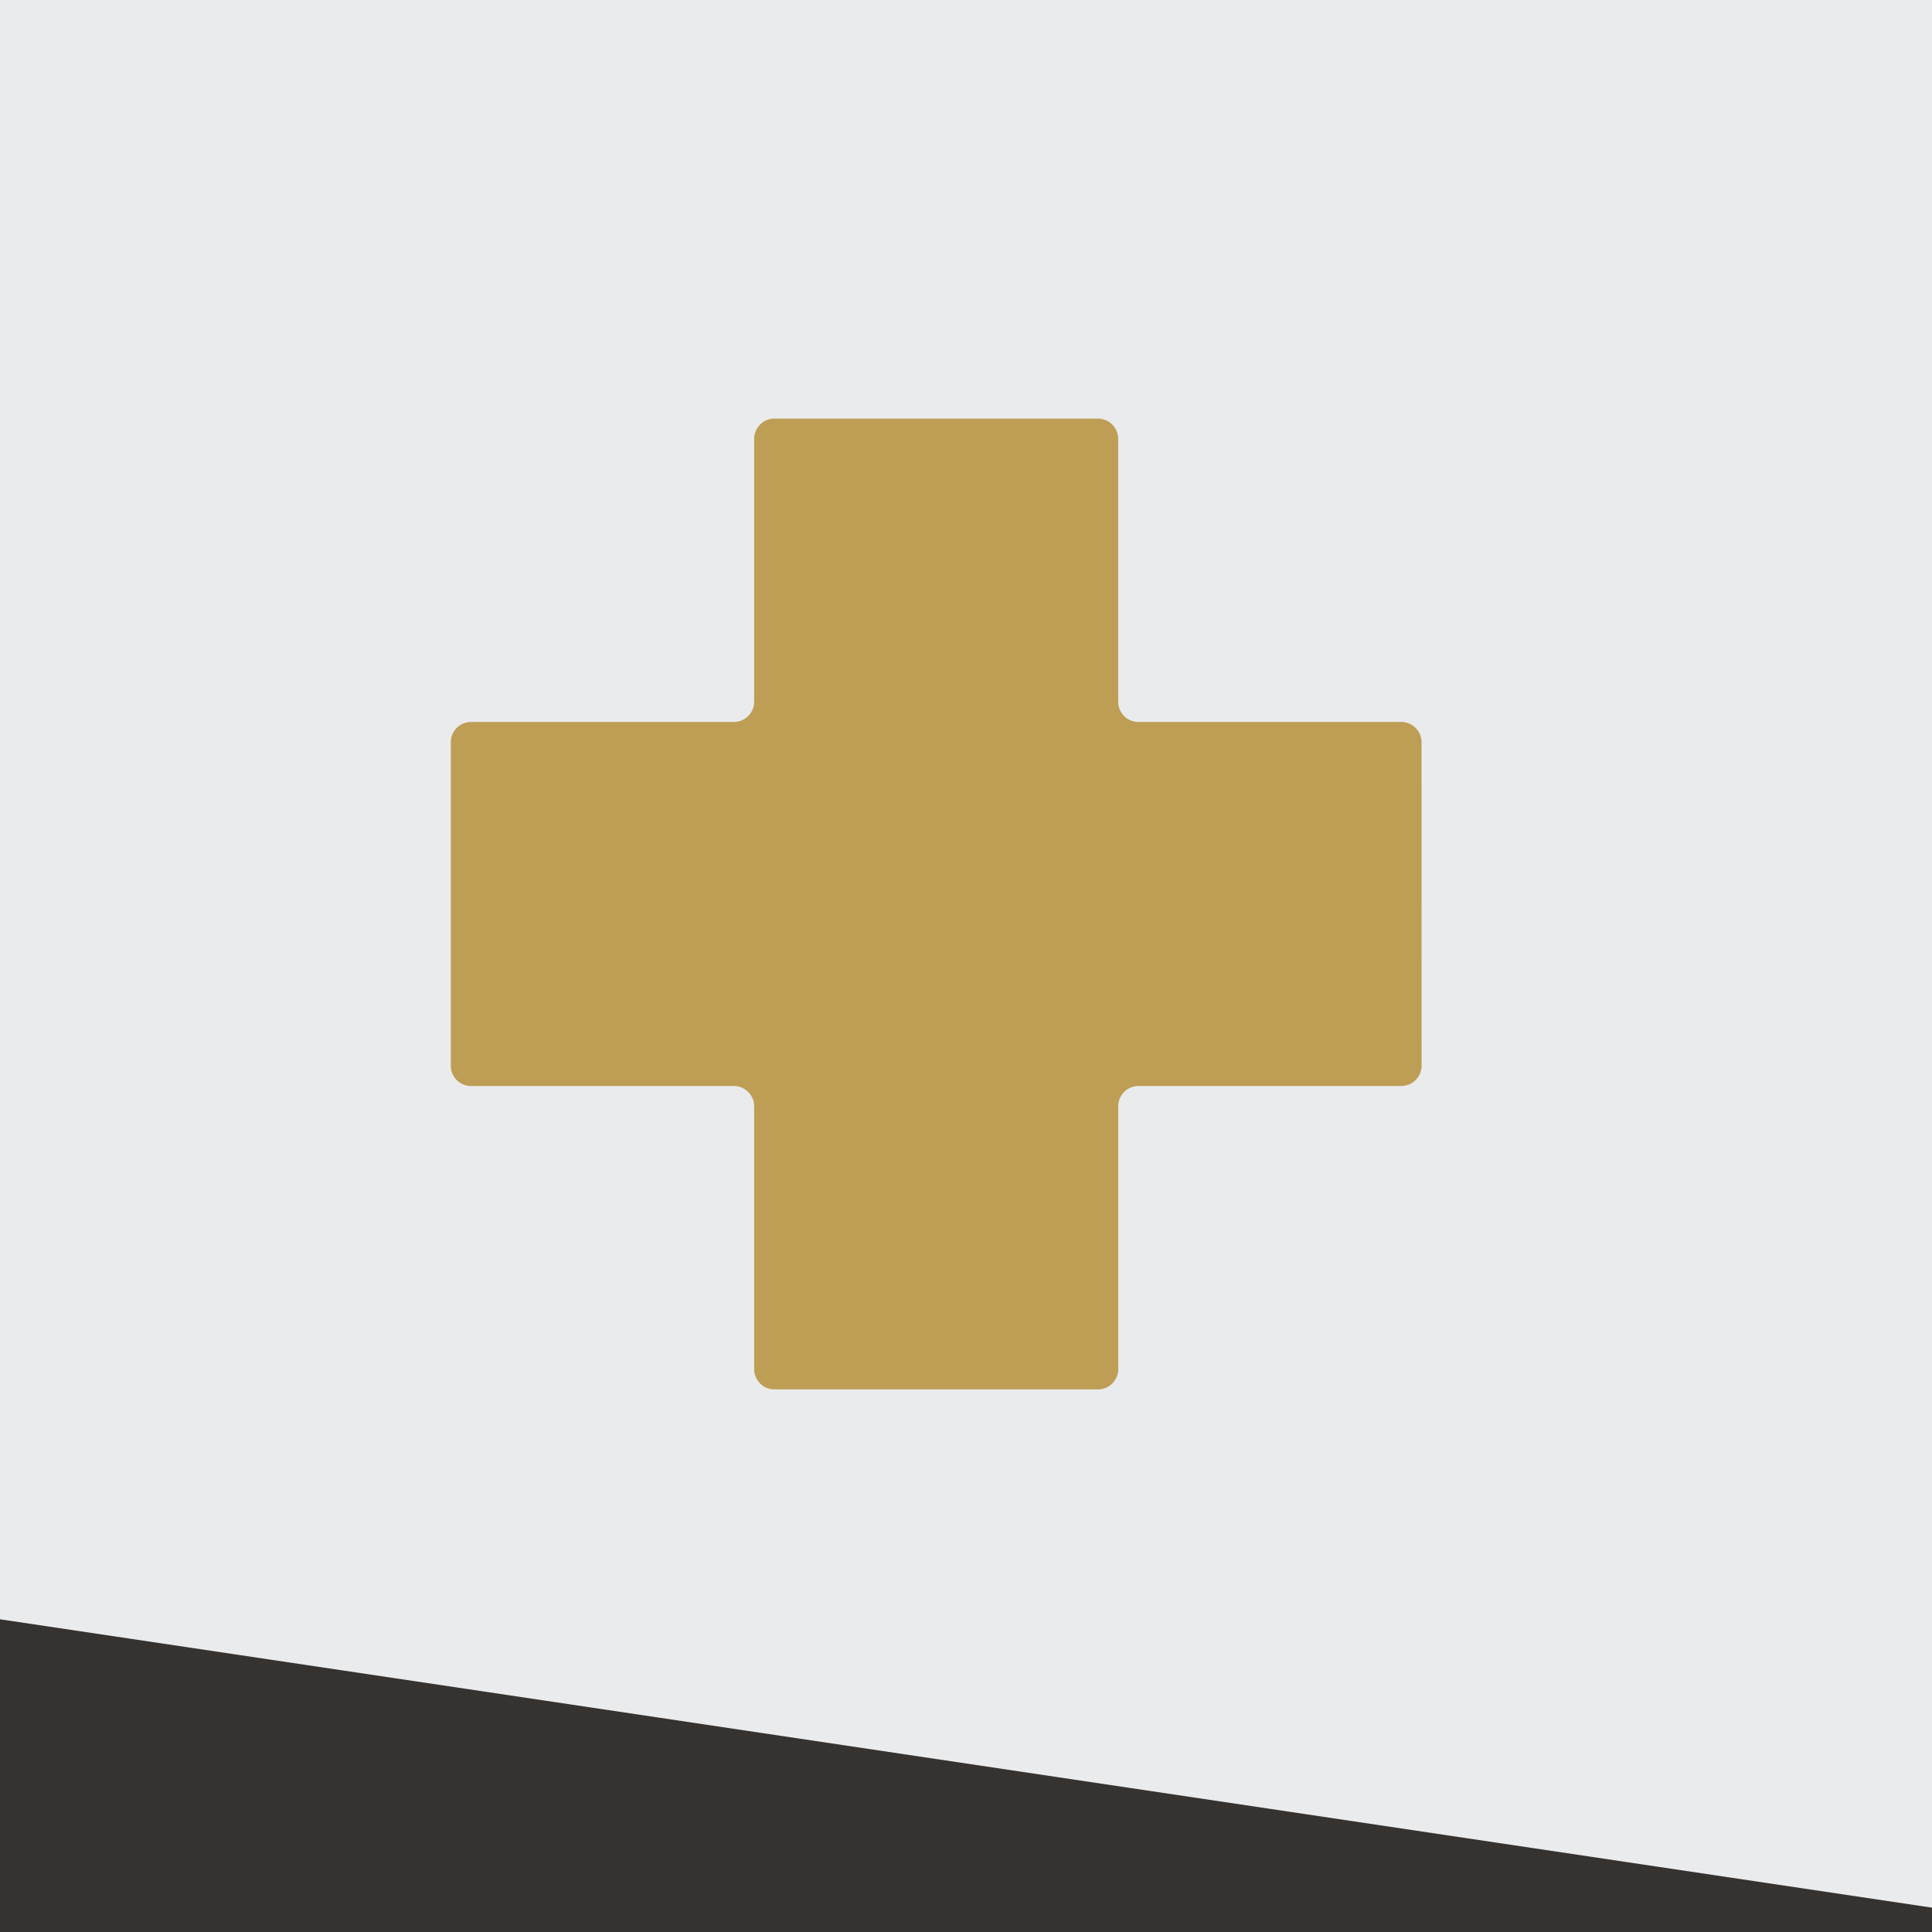
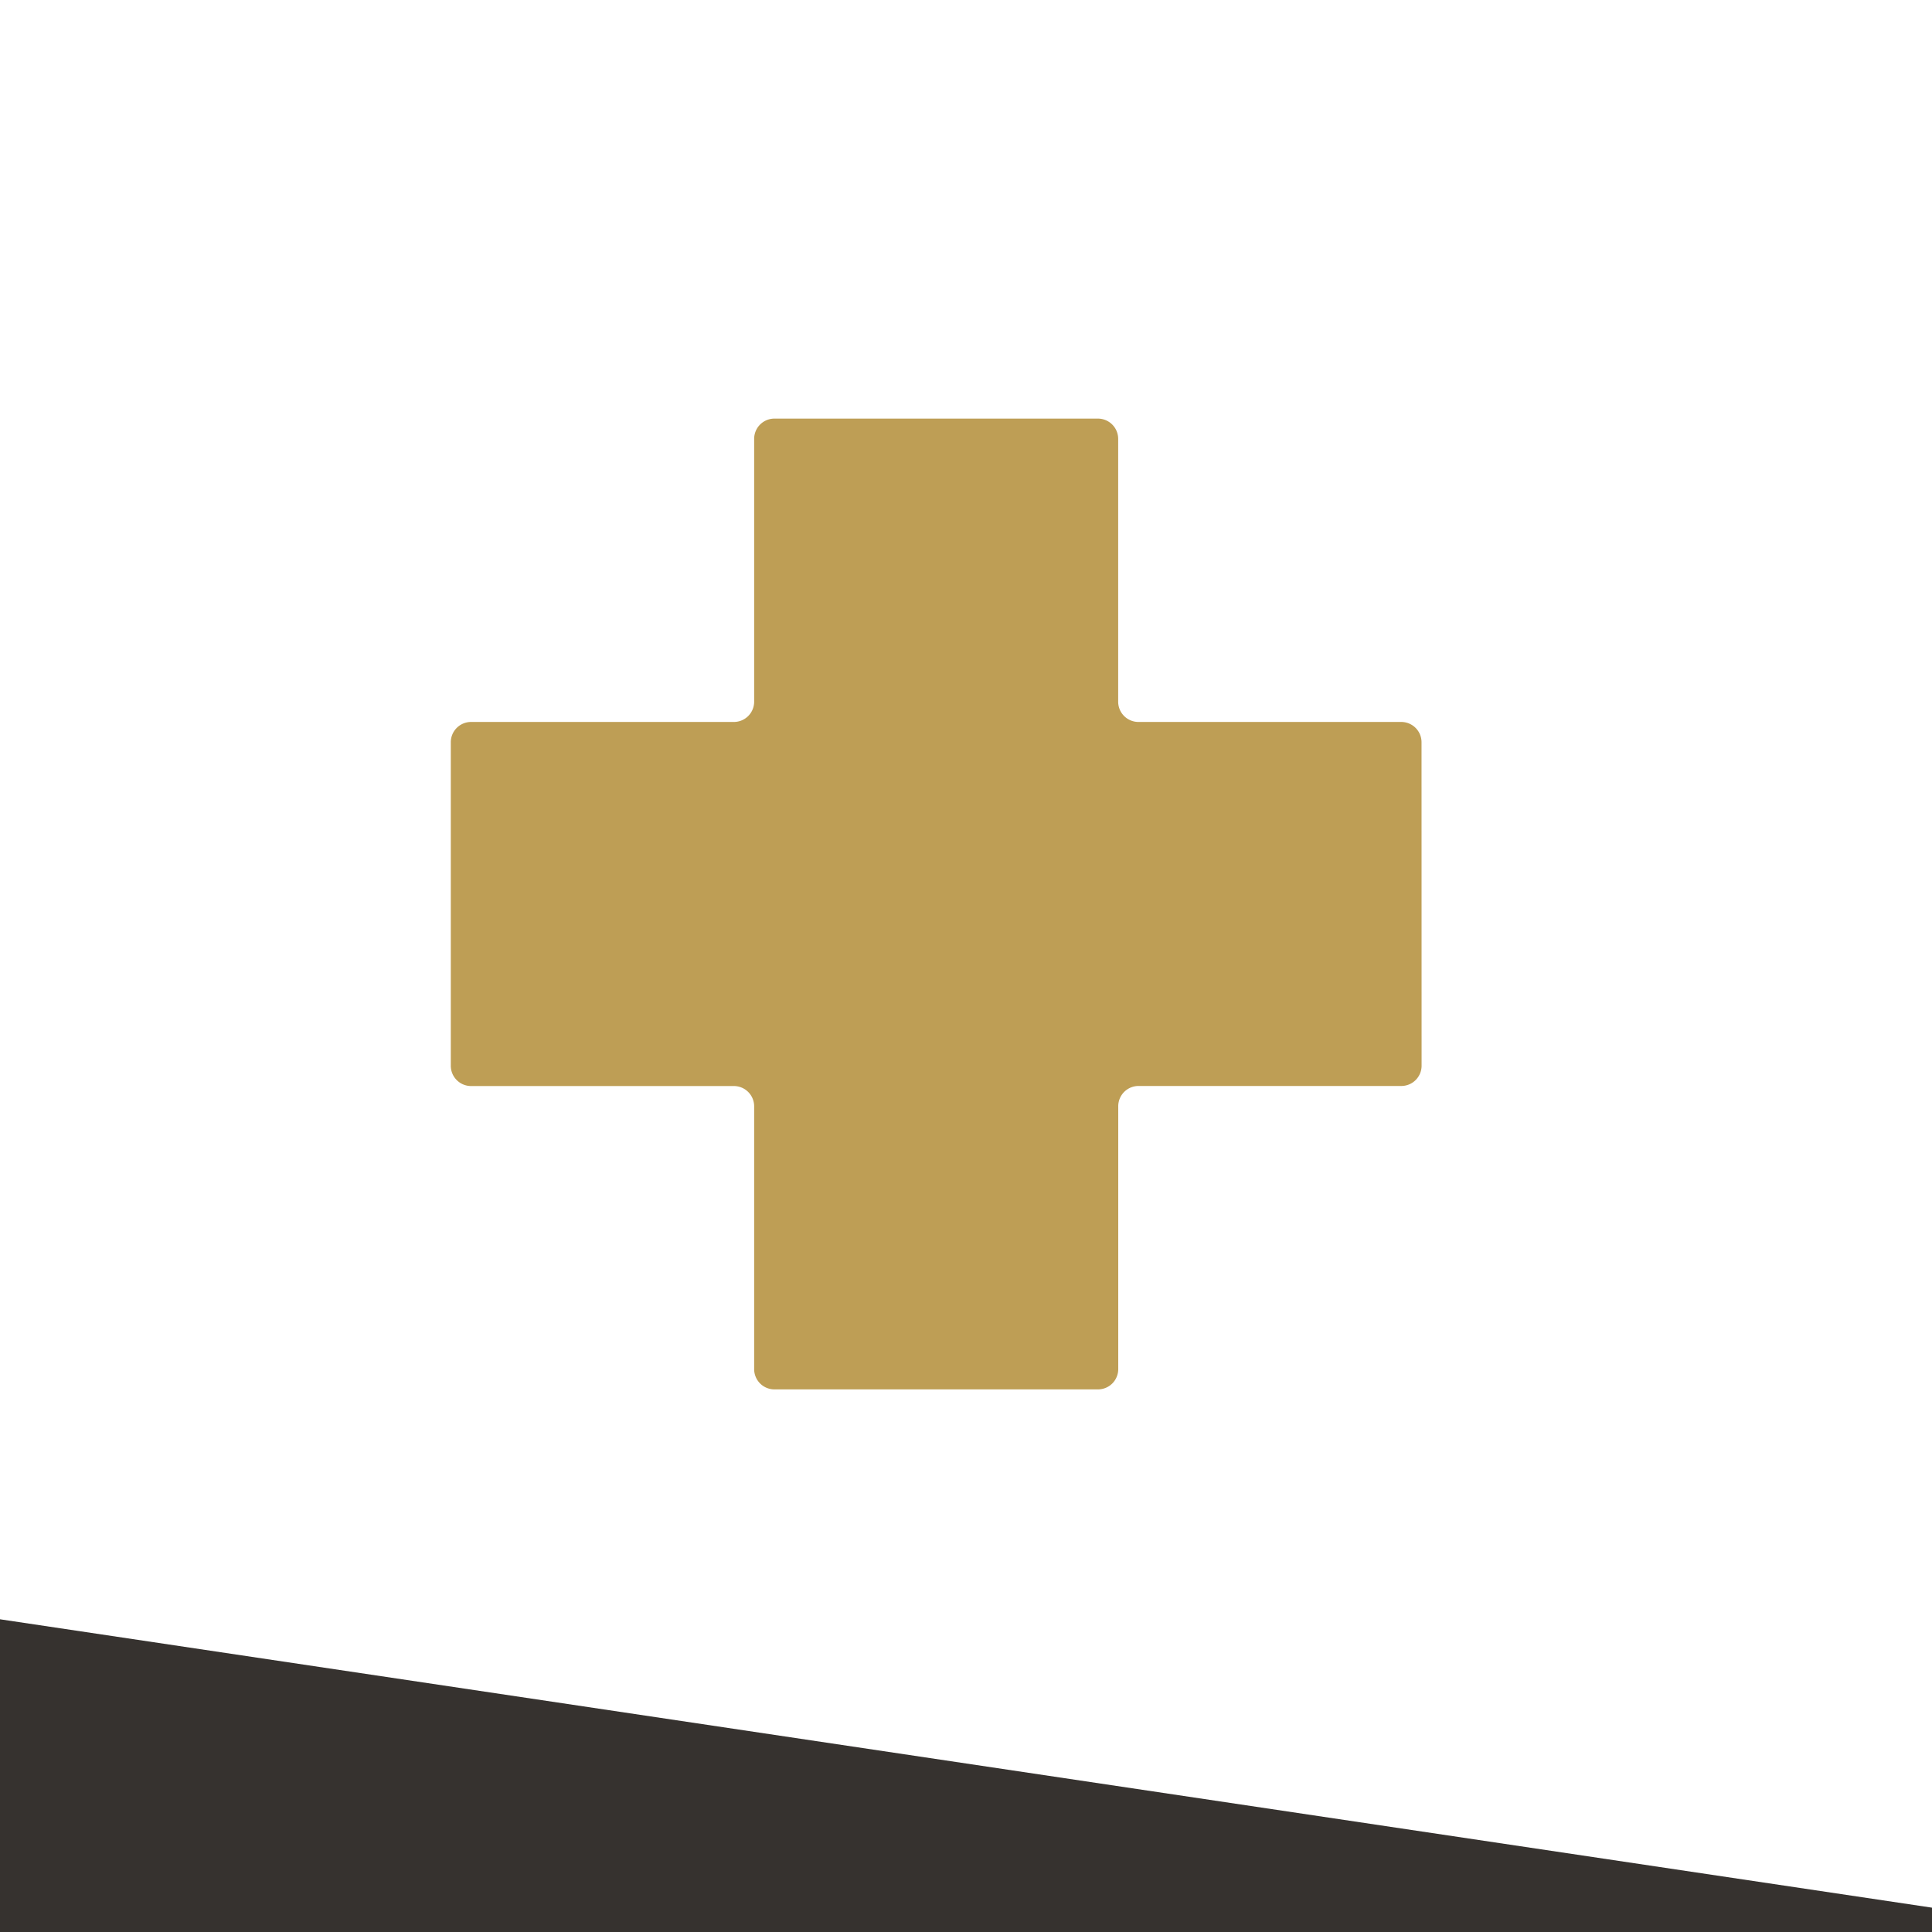
<svg xmlns="http://www.w3.org/2000/svg" width="60" height="60" viewBox="0 0 60 60">
  <defs>
    <clipPath id="clip-path">
      <rect id="Rectangle_153" data-name="Rectangle 153" width="60" height="60" transform="translate(178 153)" fill="#eaebed" />
    </clipPath>
  </defs>
  <g id="ico" transform="translate(-178 -153)">
-     <rect id="Rectangle_152" data-name="Rectangle 152" width="60" height="60" transform="translate(178 153)" fill="#eaebed" />
    <g id="Mask_Group_7" data-name="Mask Group 7" clip-path="url(#clip-path)">
      <path id="Polygon_1" data-name="Polygon 1" d="M17.5,0,35,154H0Z" transform="matrix(-0.035, 0.999, -0.999, -0.035, 328.836, 208.229)" fill="#36322f" />
    </g>
    <path id="health-svgrepo-com" d="M31.147,11.049a.63.63,0,0,0-.628-.628H22.354a.63.63,0,0,1-.628-.628V1.628A.63.63,0,0,0,21.1,1H11.049a.63.63,0,0,0-.628.628V9.793a.63.63,0,0,1-.628.628H1.628A.63.63,0,0,0,1,11.049V21.1a.63.63,0,0,0,.628.628H9.793a.63.63,0,0,1,.628.628v8.165a.63.63,0,0,0,.628.628H21.1a.63.63,0,0,0,.628-.628V22.354a.63.63,0,0,1,.628-.628h8.165a.63.63,0,0,0,.628-.628Z" transform="translate(191 165)" fill="#be9e55" />
  </g>
</svg>